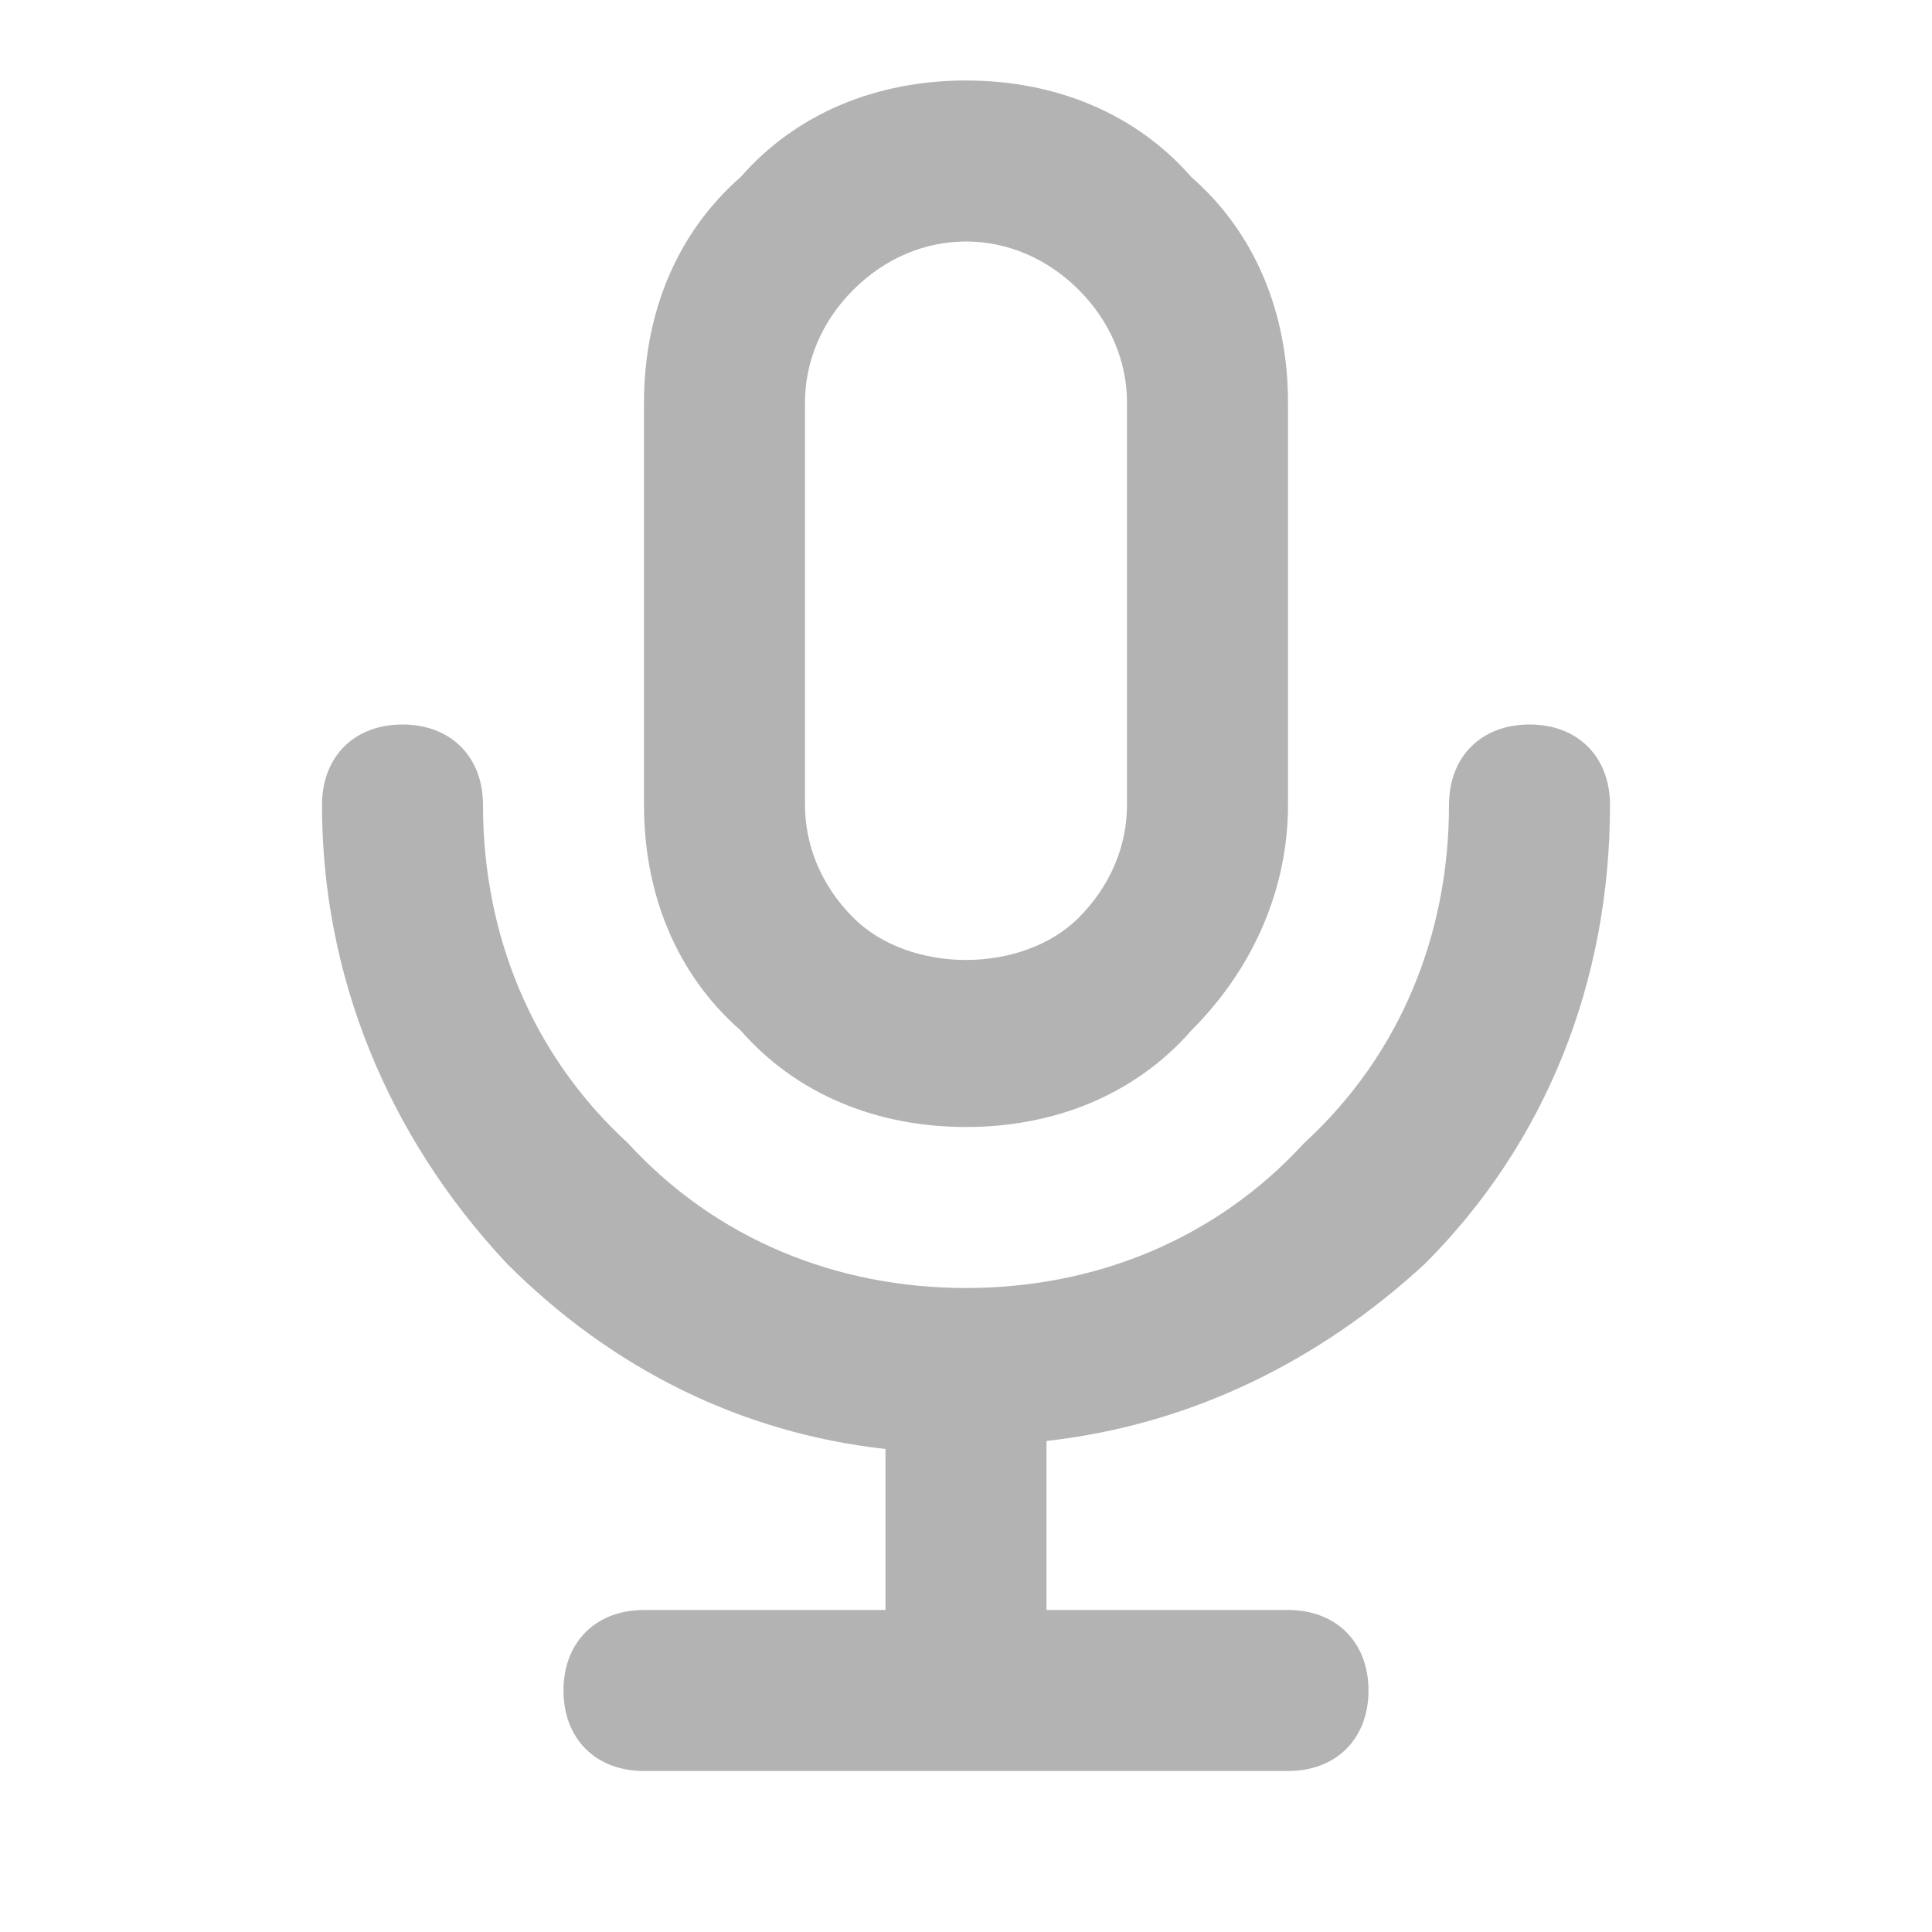
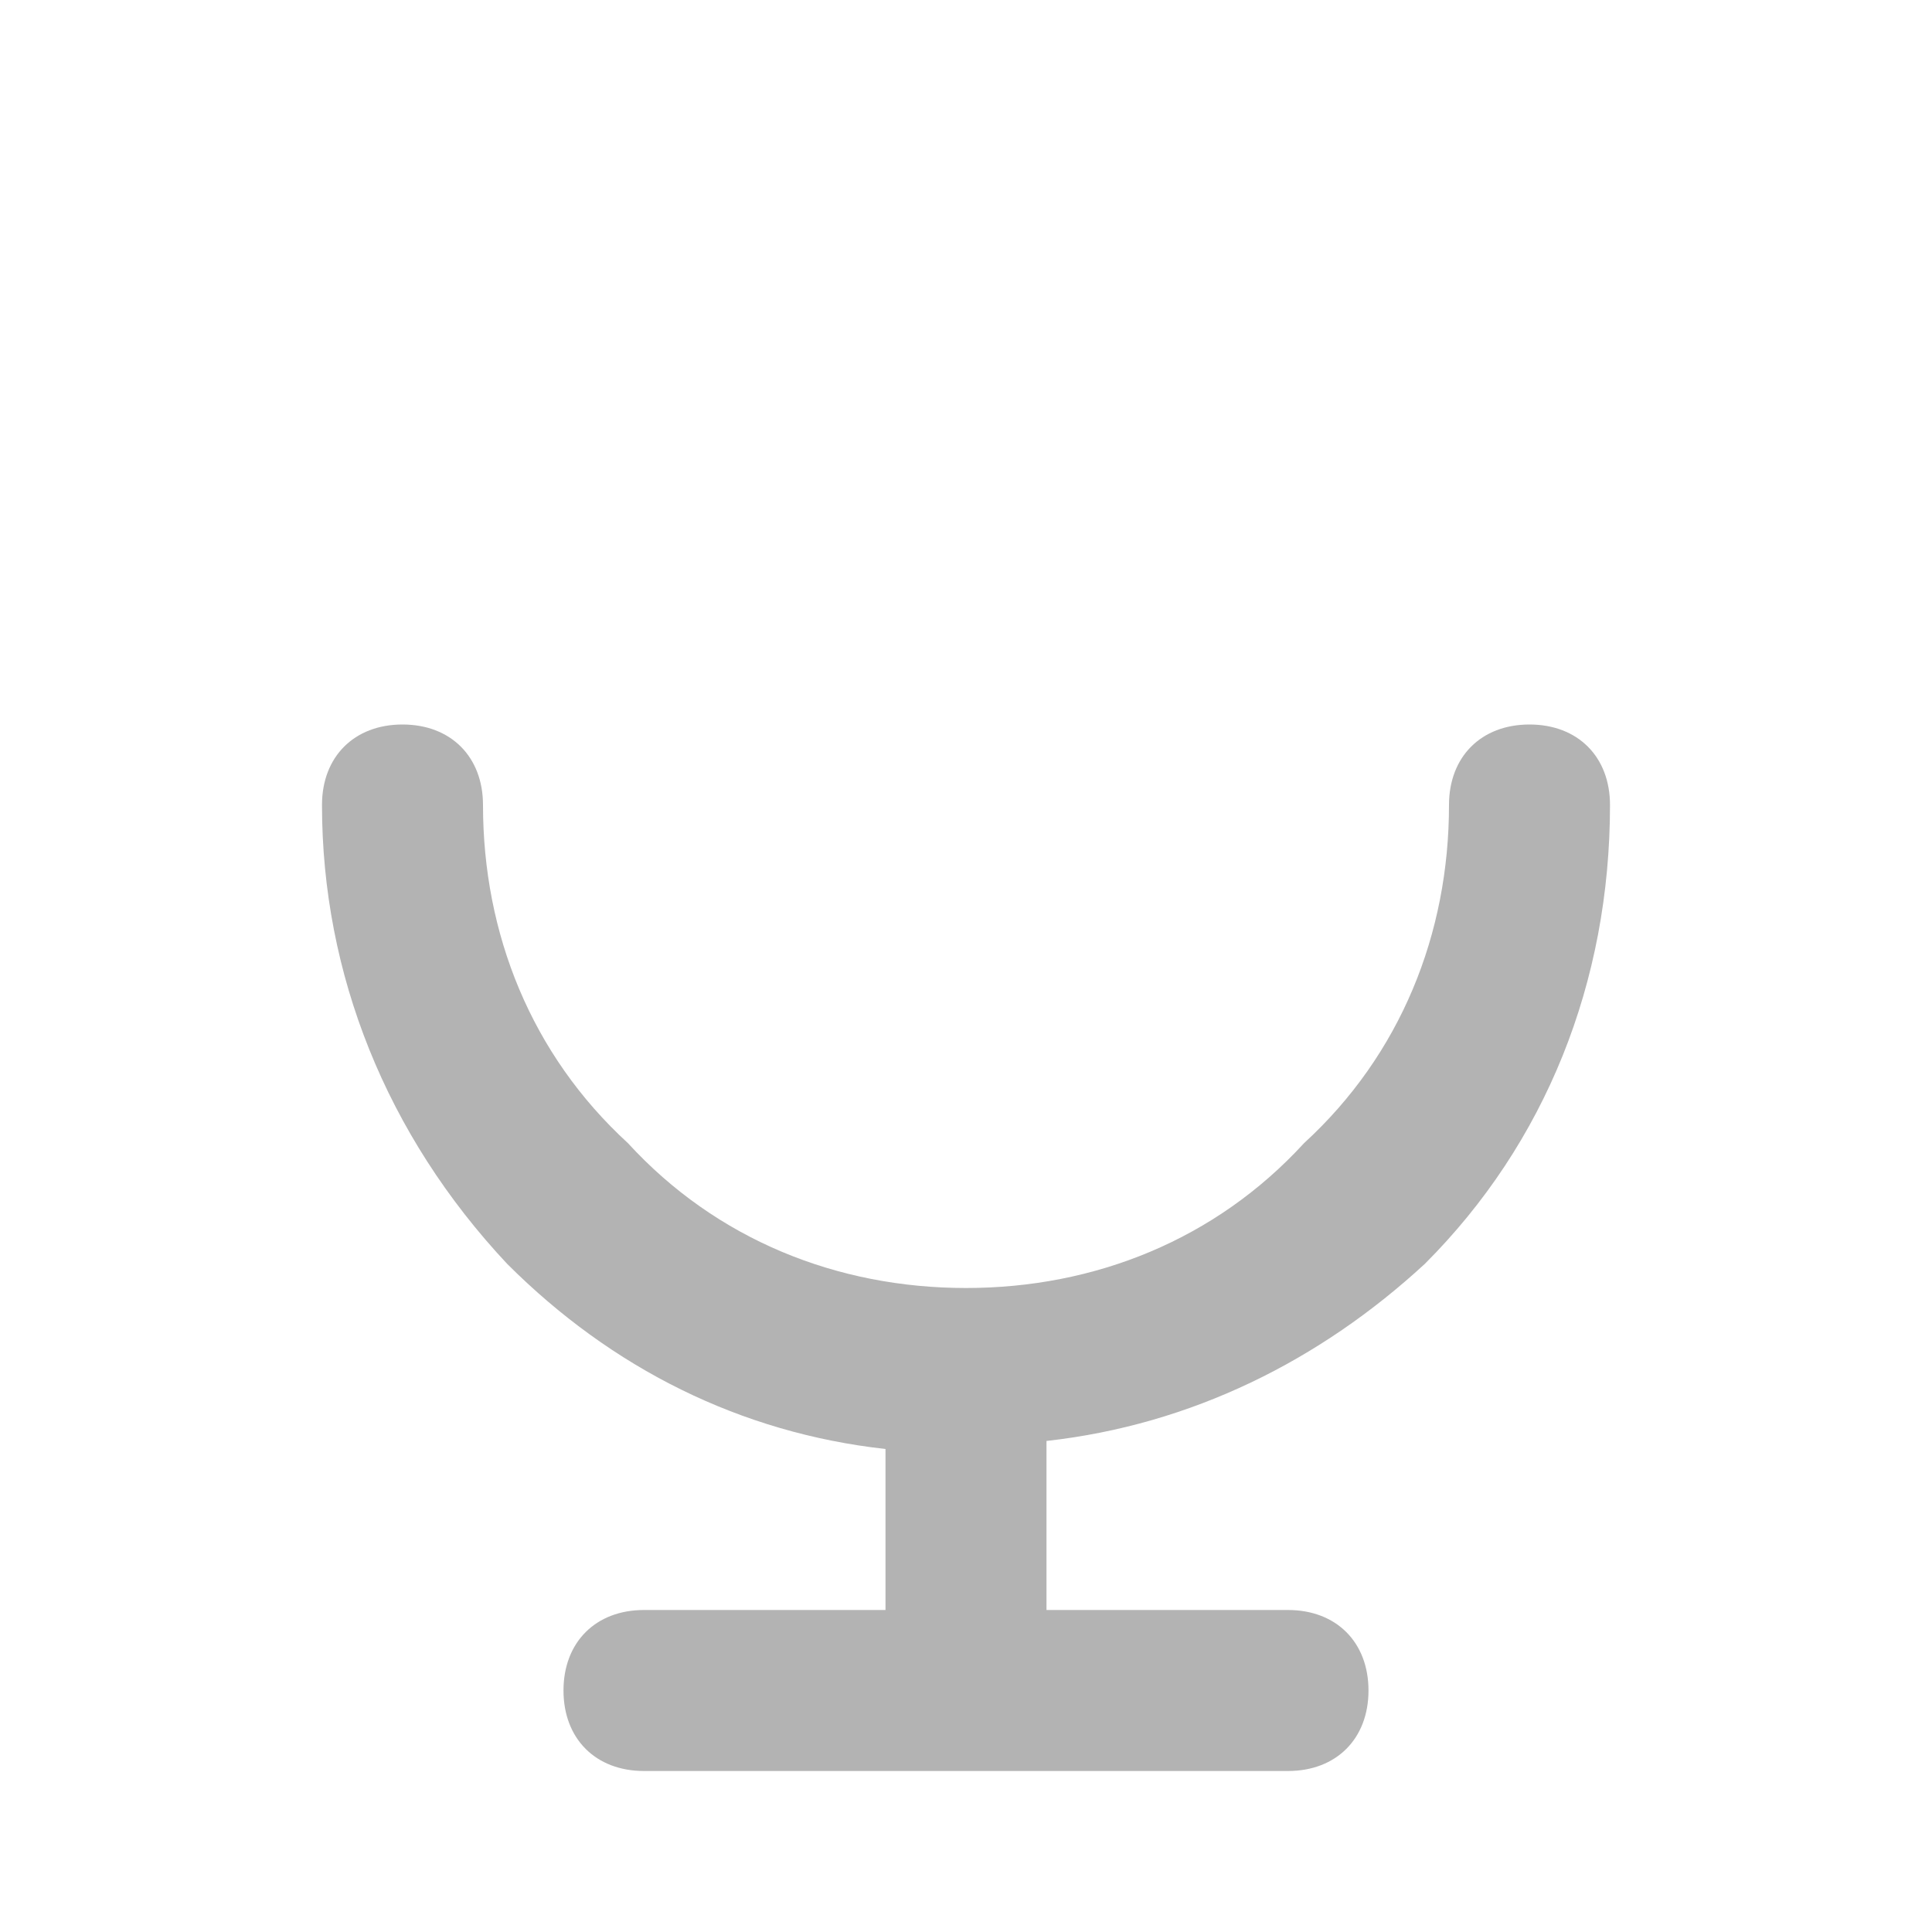
<svg xmlns="http://www.w3.org/2000/svg" enable-background="new 0 0 24 24" viewBox="0 0 24 24">
  <g fill="#b3b3b3">
-     <path d="m12 14c1.1 0 2.1-.4 2.8-1.2.8-.8 1.2-1.8 1.2-2.8v-5c0-1.1-.4-2.1-1.2-2.8-.7-.8-1.7-1.2-2.8-1.2s-2.1.4-2.8 1.2c-.8.7-1.2 1.7-1.2 2.8v5c0 1.1.4 2.1 1.2 2.8.7.8 1.7 1.2 2.8 1.2zm-2-9c0-.5.2-1 .6-1.4s.9-.6 1.4-.6 1 .2 1.4.6.6.9.6 1.4v5c0 .5-.2 1-.6 1.4-.7.7-2.1.7-2.8 0-.4-.4-.6-.9-.6-1.4z" />
    <path d="m17.7 15.7c1.5-1.5 2.3-3.5 2.3-5.7 0-.6-.4-1-1-1s-1 .4-1 1c0 1.6-.6 3.1-1.8 4.2-1.1 1.2-2.6 1.8-4.2 1.8s-3.1-.6-4.2-1.8c-1.2-1.1-1.8-2.6-1.8-4.2 0-.6-.4-1-1-1s-1 .4-1 1c0 2.1.8 4.1 2.3 5.7 1.3 1.3 2.9 2.1 4.7 2.3v2h-3c-.6 0-1 .4-1 1s.4 1 1 1h8c.6 0 1-.4 1-1s-.4-1-1-1h-3v-2.1c1.8-.2 3.4-1 4.7-2.2z" />
  </g>
</svg>